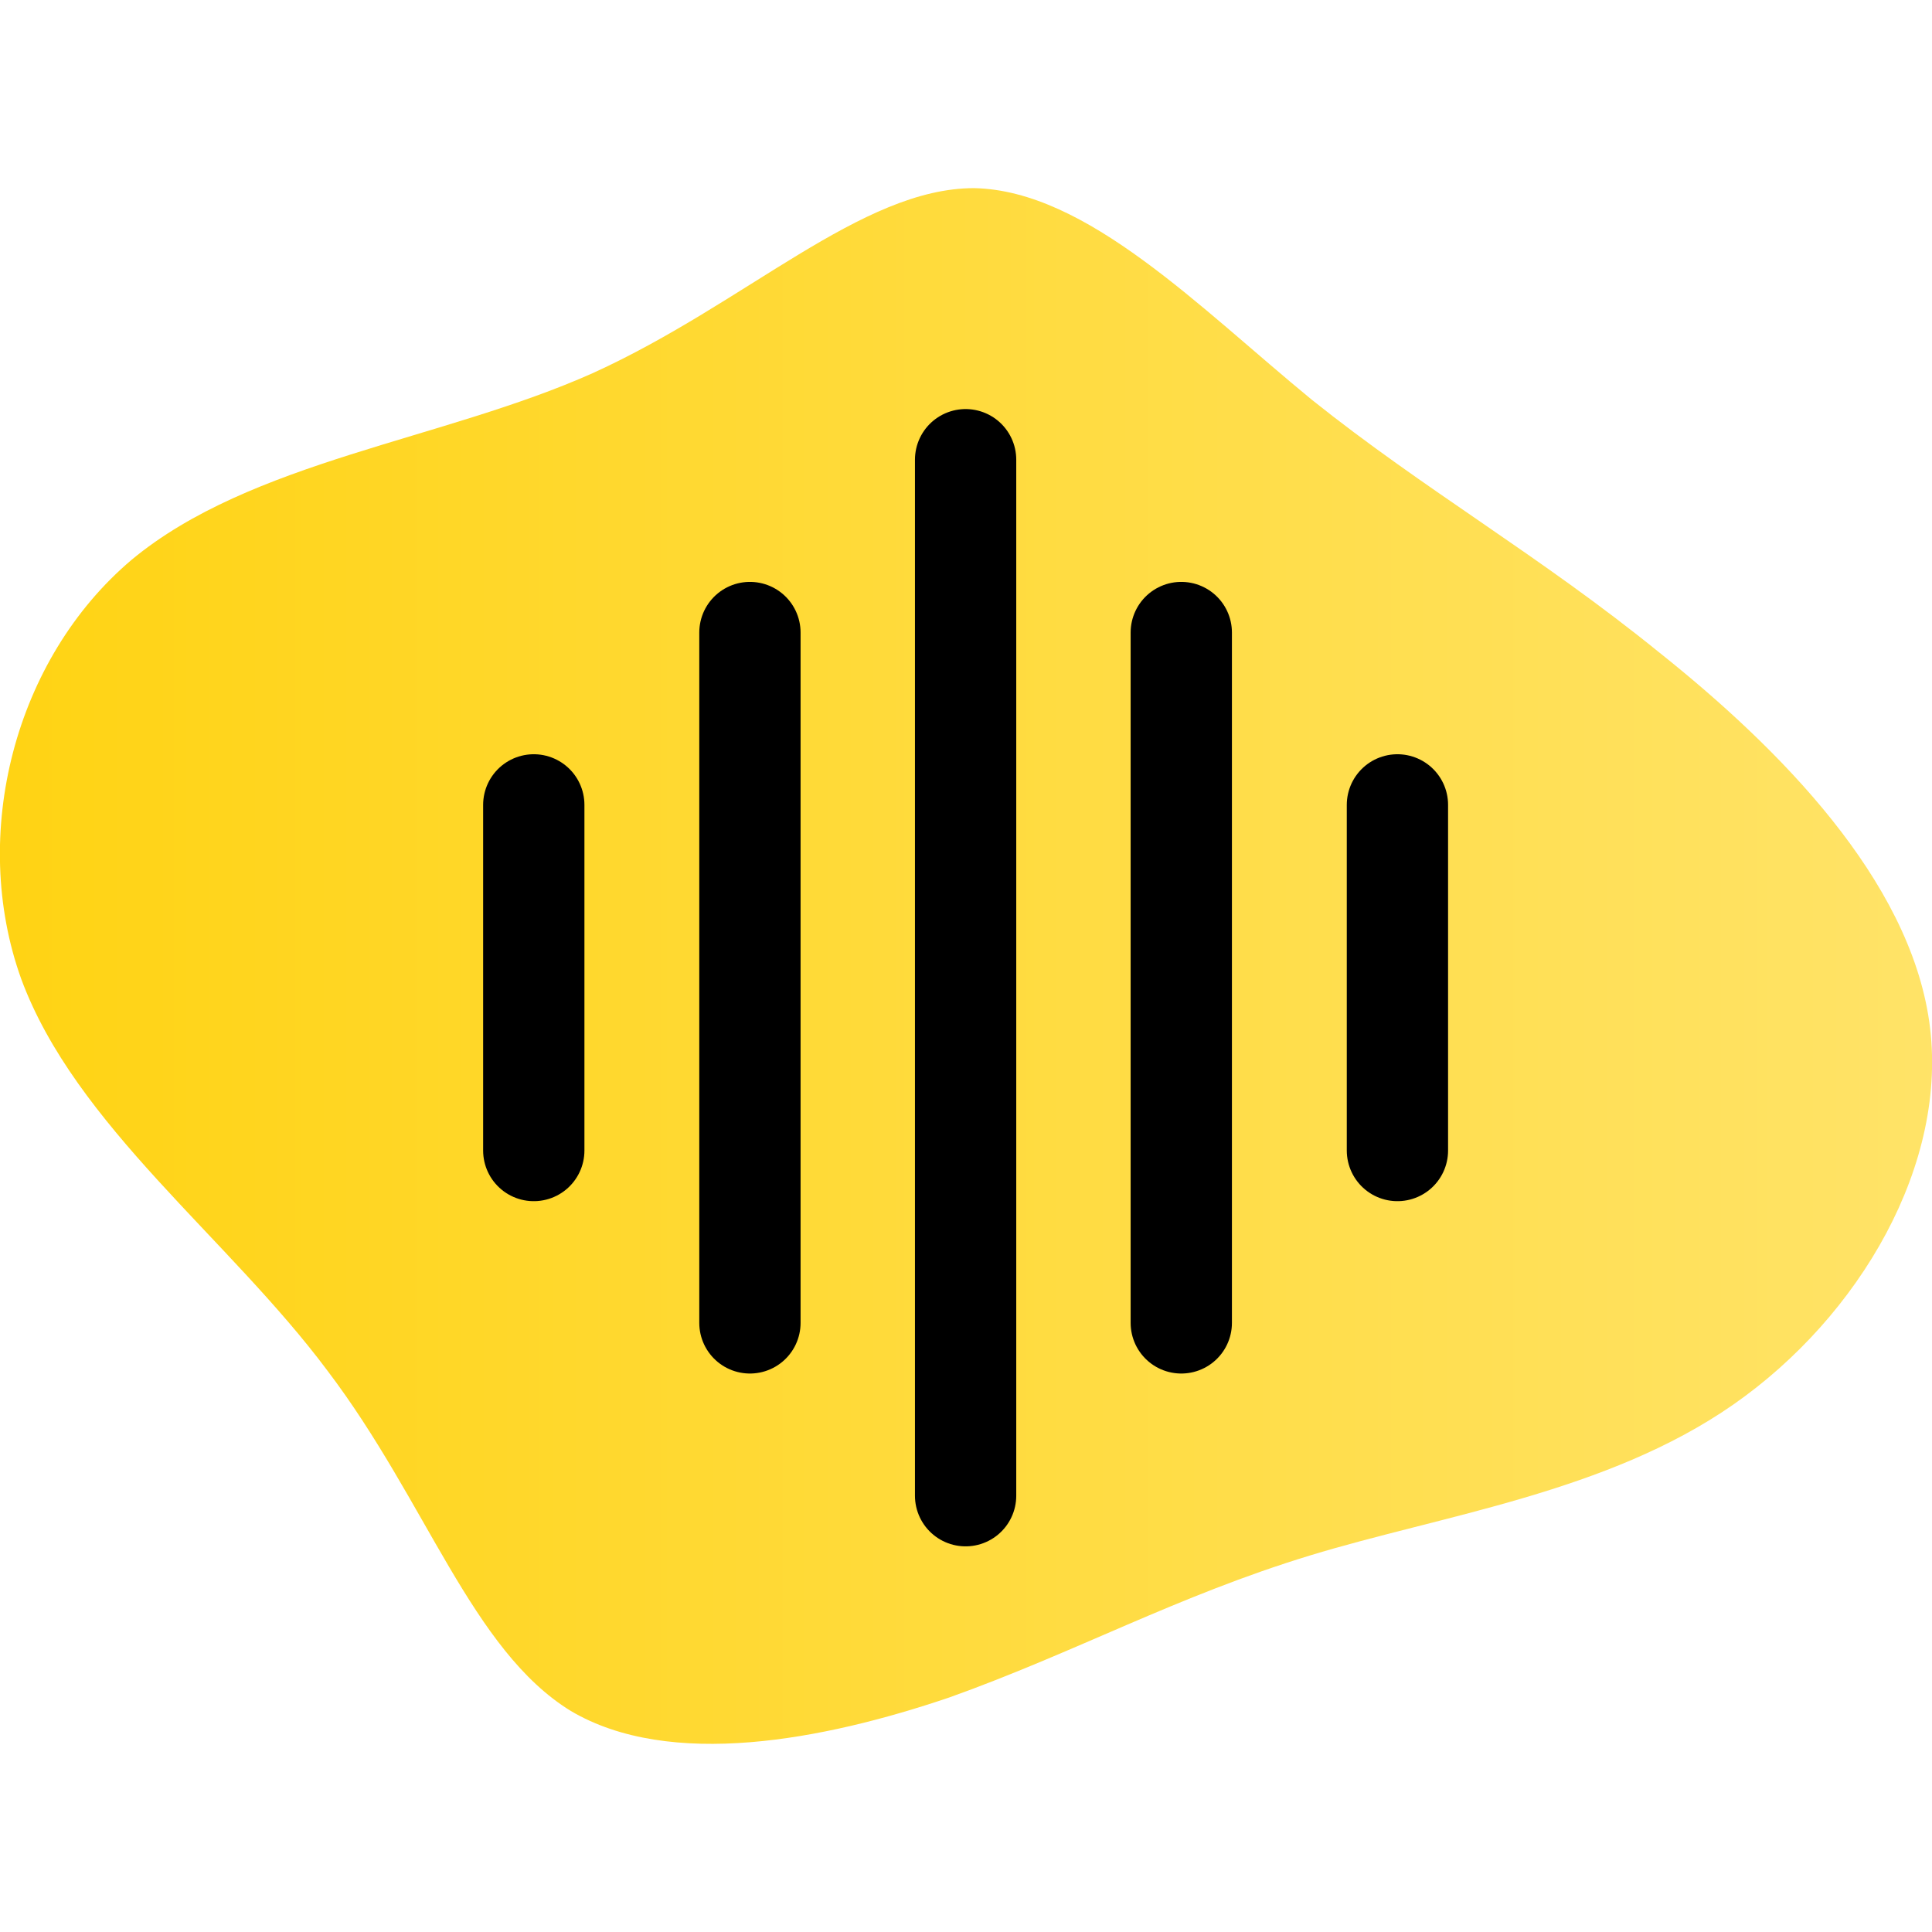
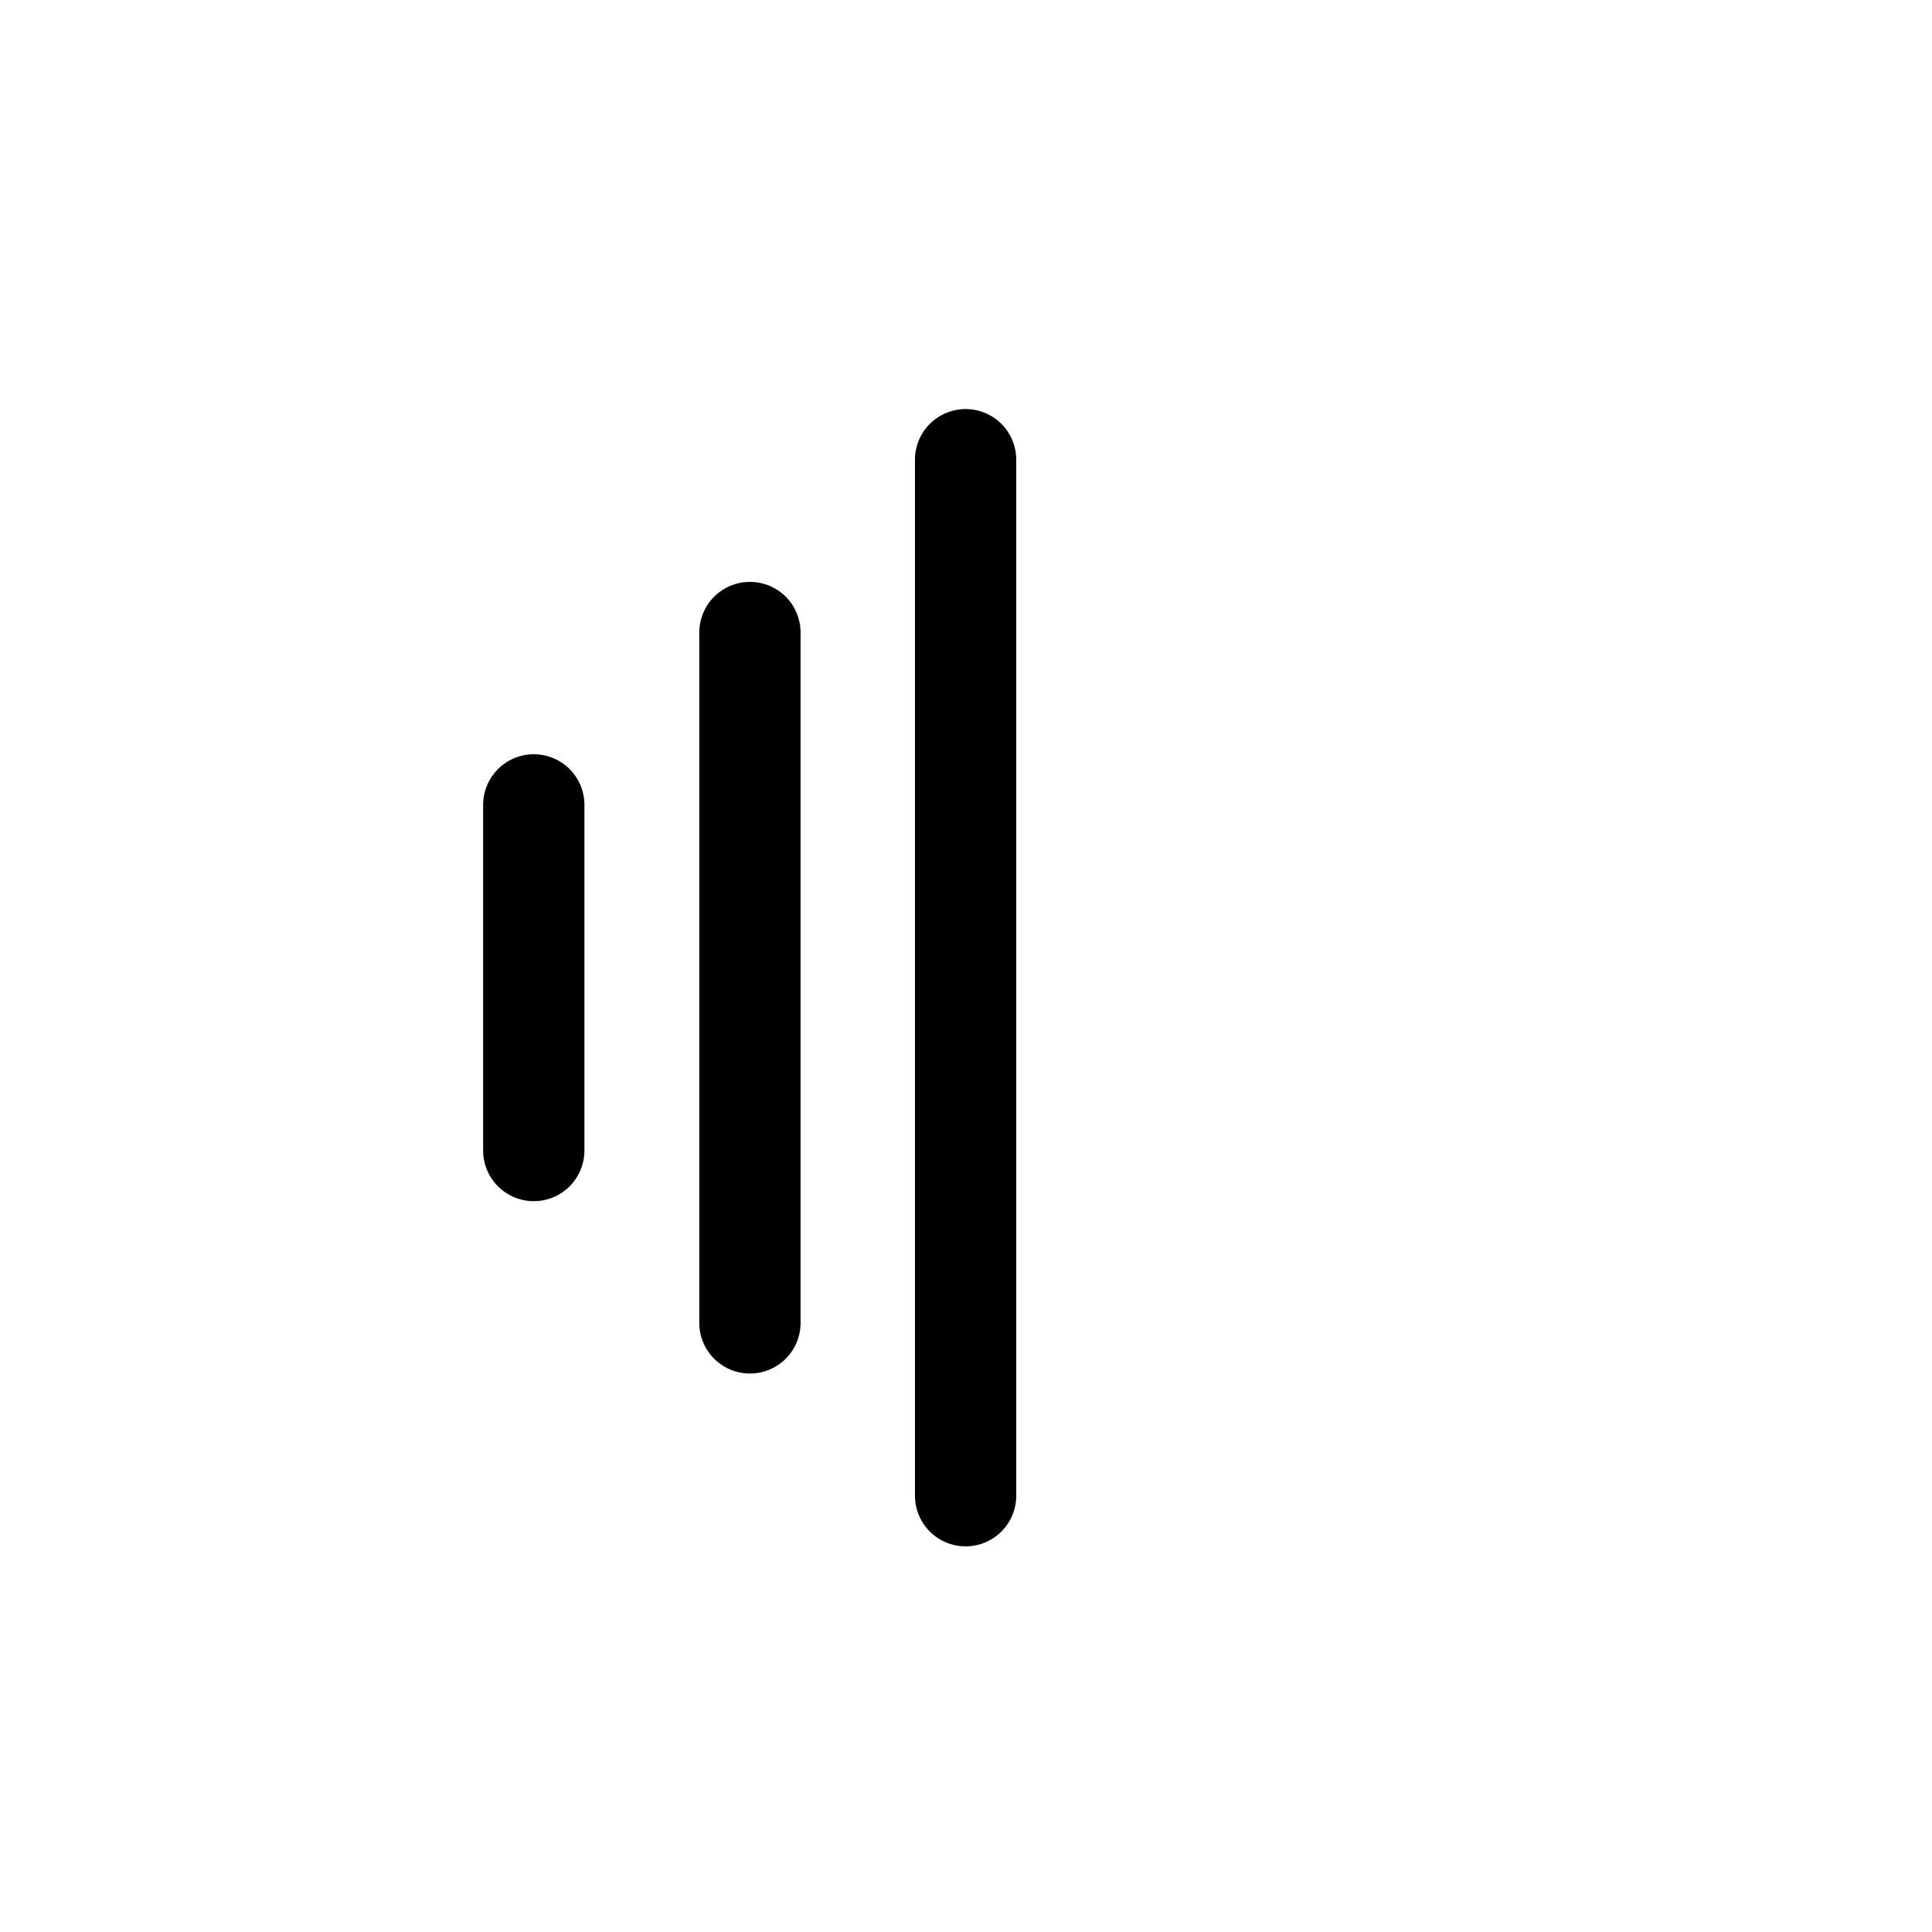
<svg xmlns="http://www.w3.org/2000/svg" width="100%" height="100%" viewBox="0 0 253 253" version="1.1" xml:space="preserve" style="fill-rule:evenodd;clip-rule:evenodd;stroke-linecap:round;stroke-miterlimit:10;">
  <g transform="matrix(2.95,0,0,2.95,127.559,132.312)">
-     <path d="M15,-27.1C20,-23.1 25.1,-20.2 30.4,-15.9C35.8,-11.6 41.5,-5.8 42.4,0.5C43.3,6.8 39.3,13.6 33.7,17.5C28.1,21.4 20.8,22.4 14.9,24.2C9,26 4.5,28.5 -1.1,30.5C-6.7,32.4 -13.5,33.7 -17.9,31.1C-22.3,28.4 -24.3,21.8 -28.7,16C-33.1,10.1 -39.9,5.1 -42.3,-1.4C-44.6,-7.8 -42.6,-15.6 -37.4,-20C-32.1,-24.4 -23.6,-25.3 -16.9,-28.3C-10.1,-31.4 -5,-36.5 0,-36.5C5,-36.4 10,-31.2 15,-27.1Z" style="fill:url(#_Linear1);fill-rule:nonzero;" />
-   </g>
+     </g>
  <g transform="matrix(0.185,0,0,0.185,52.448,54.033)">
    <path d="M94.333,277.667L94.333,522.333" style="fill:none;fill-rule:nonzero;stroke:black;stroke-width:71.7px;" />
  </g>
  <g transform="matrix(0.185,0,0,0.185,52.448,54.033)">
    <path d="M247.333,155.667L247.333,644.333" style="fill:none;fill-rule:nonzero;stroke:black;stroke-width:71.7px;" />
  </g>
  <g transform="matrix(0.185,0,0,0.185,52.448,54.033)">
-     <path d="M705.667,277.667L705.667,522.333" style="fill:none;fill-rule:nonzero;stroke:black;stroke-width:71.7px;" />
-   </g>
+     </g>
  <g transform="matrix(0.185,0,0,0.185,52.448,54.033)">
-     <path d="M552.667,155.667L552.667,644.333" style="fill:none;fill-rule:nonzero;stroke:black;stroke-width:71.7px;" />
-   </g>
+     </g>
  <g transform="matrix(0.185,0,0,0.185,52.448,54.033)">
    <path d="M400,33.333L400,766.667" style="fill:none;fill-rule:nonzero;stroke:black;stroke-width:71.7px;" />
  </g>
  <defs>
    <linearGradient id="_Linear1" x1="0" y1="0" x2="1" y2="0" gradientUnits="userSpaceOnUse" gradientTransform="matrix(85.772,1.273,-1.273,85.772,-43.245,-5.283)">
      <stop offset="0" style="stop-color:rgb(255,211,19);stop-opacity:1" />
      <stop offset="1" style="stop-color:rgb(255,227,104);stop-opacity:1" />
    </linearGradient>
  </defs>
</svg>